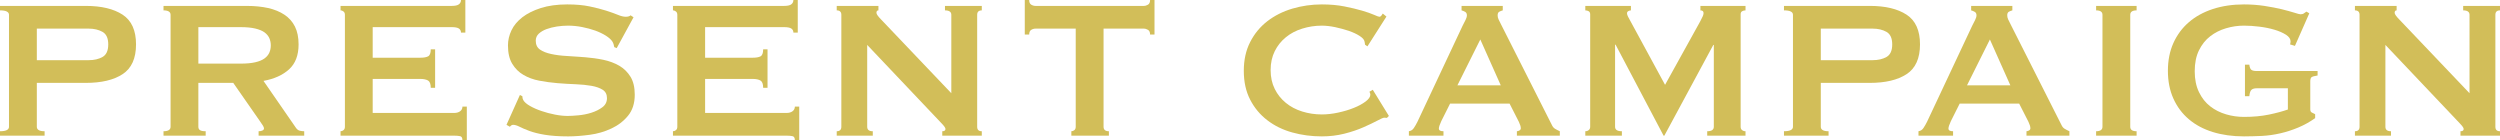
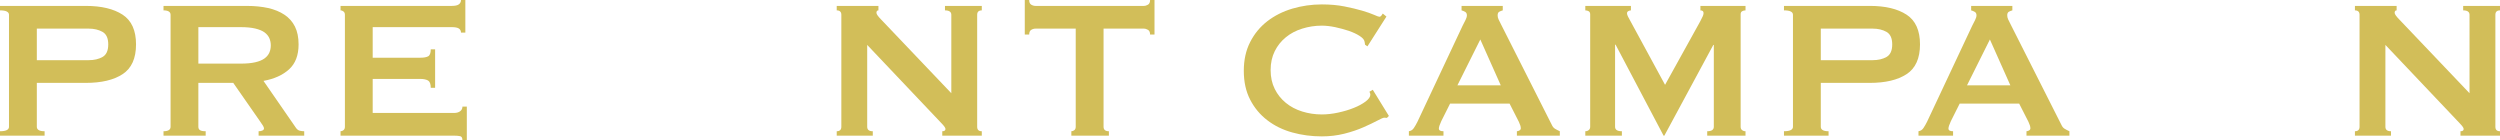
<svg xmlns="http://www.w3.org/2000/svg" version="1.1" id="レイヤー_2" x="0px" y="0px" width="1532px" height="86px" viewBox="0 0 1532 86" enable-background="new 0 0 1532 86" xml:space="preserve">
  <g>
    <path fill="#D2BE59" d="M22.568,36.875V17.54h31.813c3.269,0,6.069,0.662,8.436,1.984c2.335,1.323,3.518,3.874,3.518,7.684   c0,3.842-1.183,6.393-3.518,7.715c-2.366,1.322-5.167,1.952-8.436,1.952H22.568L22.568,36.875z M27.33,83.135v-2.709   c-3.175,0-4.763-0.912-4.763-2.739V50.794h30.008c9.557,0,17.09-1.764,22.568-5.354s8.218-9.667,8.218-18.233   s-2.739-14.611-8.218-18.201S62.132,3.622,52.575,3.622H0v2.739c3.673,0,5.51,0.914,5.51,2.708v68.617   c0,1.827-1.837,2.739-5.51,2.739v2.709H27.33L27.33,83.135z" />
    <path fill="#D2BE59" d="M121.556,38.985V16.627h25.867c3.58,0,6.568,0.283,8.965,0.85c2.366,0.567,4.265,1.323,5.665,2.33   c1.37,1.008,2.366,2.205,2.988,3.559c0.592,1.354,0.903,2.834,0.903,4.44c0,1.637-0.312,3.117-0.903,4.472   c-0.622,1.385-1.618,2.55-2.988,3.558c-1.4,1.008-3.299,1.795-5.665,2.33c-2.396,0.567-5.385,0.819-8.965,0.819H121.556   L121.556,38.985z M100.201,3.622v2.739c2.864,0,4.327,0.914,4.327,2.708v68.617c0,1.827-1.463,2.739-4.327,2.739v2.709h25.837   v-2.709c-1.682,0-2.864-0.221-3.518-0.692c-0.654-0.44-0.965-1.134-0.965-2.047V50.794h21.385l16.436,23.587   c0.778,1.102,1.369,1.982,1.774,2.645c0.404,0.661,0.622,1.229,0.622,1.732s-0.342,0.912-0.996,1.228   c-0.653,0.315-1.432,0.44-2.303,0.44v2.709h27.953v-2.709c-0.81,0-1.713-0.094-2.646-0.314c-0.934-0.189-1.774-0.818-2.459-1.826   l-19.859-28.719c6.567-1.197,11.797-3.559,15.688-7.086c3.859-3.527,5.82-8.597,5.82-15.273c0-4.314-0.747-7.967-2.241-10.958   c-1.494-2.96-3.642-5.385-6.443-7.243s-6.132-3.212-9.992-4.094c-3.891-0.851-8.218-1.291-12.98-1.291H100.201L100.201,3.622z" />
    <path fill="#D2BE59" d="M285.165,19.965V0h-2.677c0,1.134-0.437,2.015-1.276,2.645c-0.872,0.662-2.335,0.977-4.39,0.977h-68.14   v2.739c0.686,0,1.276,0.252,1.837,0.693s0.841,1.134,0.841,2.016v68.617c0,0.913-0.28,1.606-0.841,2.047   c-0.561,0.472-1.151,0.692-1.837,0.692v2.709h69.634c1.494,0,2.708,0.094,3.643,0.314c0.934,0.158,1.432,1.039,1.432,2.551h2.677   V65.311h-2.677c0,1.197-0.498,2.174-1.432,2.865c-0.935,0.693-2.148,1.04-3.643,1.04h-49.93V48.369h29.292   c1.992,0,3.518,0.346,4.638,0.977c1.09,0.66,1.65,2.141,1.65,4.471h2.677V30.231h-2.677c0,2.33-0.561,3.747-1.65,4.314   c-1.12,0.567-2.646,0.819-4.638,0.819h-29.292V16.627h48.436c2.055,0,3.518,0.283,4.39,0.85c0.84,0.567,1.276,1.386,1.276,2.488   H285.165L285.165,19.965z" />
-     <path fill="#D2BE59" d="M310.379,76.49l2.085,1.196c0.592-0.787,1.245-1.196,1.962-1.196c1.058,0,2.365,0.377,3.859,1.133   s3.486,1.639,6.039,2.582c2.553,0.945,5.728,1.764,9.587,2.395c3.829,0.629,8.592,0.976,14.257,0.976   c4.078,0,8.498-0.347,13.229-0.976c4.731-0.631,9.121-1.922,13.229-3.842c4.078-1.891,7.502-4.504,10.241-7.842   s4.109-7.621,4.109-12.879c0-4.535-0.872-8.188-2.615-11.021s-4.047-5.071-6.879-6.74c-2.864-1.637-6.102-2.865-9.712-3.621   c-3.643-0.756-7.347-1.26-11.145-1.575c-3.797-0.315-7.502-0.567-11.112-0.756c-3.643-0.189-6.88-0.598-9.712-1.228   c-2.864-0.598-5.137-1.511-6.879-2.708c-1.744-1.197-2.615-3.023-2.615-5.448c0-1.701,0.622-3.149,1.867-4.314   c1.245-1.133,2.802-2.078,4.701-2.771c1.867-0.693,3.984-1.228,6.35-1.606c2.335-0.346,4.607-0.535,6.817-0.535   c2.863,0,5.759,0.283,8.653,0.85c2.864,0.567,5.572,1.291,8.062,2.173c2.49,0.913,4.638,1.952,6.506,3.118   c1.836,1.165,3.144,2.33,3.953,3.527c0.591,0.944,0.996,2.11,1.214,3.495l1.494,0.599l10.304-18.895l-1.806-1.196   c-0.623,0.598-1.619,0.881-2.988,0.881c-1.308,0-2.926-0.377-4.856-1.196c-1.93-0.788-4.326-1.638-7.159-2.551   c-2.863-0.913-6.226-1.764-10.085-2.583c-3.892-0.818-8.468-1.228-13.759-1.228c-6.164,0-11.549,0.756-16.125,2.205   c-4.606,1.48-8.373,3.369-11.361,5.668c-2.988,2.331-5.229,4.976-6.661,7.999c-1.433,3.023-2.148,6.109-2.148,9.227   c0,4.66,0.872,8.408,2.615,11.273c1.743,2.897,4.016,5.165,6.848,6.801c2.833,1.67,6.07,2.866,9.712,3.559   c3.643,0.693,7.347,1.197,11.145,1.512c3.797,0.314,7.502,0.535,11.144,0.662c3.611,0.156,6.849,0.472,9.712,0.976   c2.833,0.504,5.136,1.323,6.879,2.425c1.744,1.133,2.615,2.834,2.615,5.133c0,2.33-0.965,4.22-2.863,5.605   c-1.899,1.417-4.141,2.52-6.725,3.338c-2.583,0.818-5.229,1.322-7.906,1.574c-2.708,0.252-4.887,0.378-6.568,0.378   c-2.303,0-4.918-0.252-7.781-0.819c-2.896-0.566-5.666-1.291-8.28-2.203c-2.646-0.883-4.98-1.922-7.035-3.086   c-2.055-1.166-3.424-2.362-4.108-3.559c-0.405-0.693-0.592-1.512-0.592-2.426l-1.494-0.756L310.379,76.49L310.379,76.49z" />
-     <path fill="#D2BE59" d="M488.867,19.965V0h-2.677c0,1.134-0.436,2.015-1.276,2.645c-0.871,0.662-2.335,0.977-4.389,0.977h-68.14   v2.739c0.685,0,1.276,0.252,1.836,0.693c0.561,0.441,0.841,1.134,0.841,2.016v68.617c0,0.913-0.28,1.606-0.841,2.047   c-0.56,0.472-1.151,0.692-1.836,0.692v2.709h69.634c1.494,0,2.708,0.094,3.642,0.314c0.934,0.158,1.432,1.039,1.432,2.551h2.678   V65.311h-2.678c0,1.197-0.498,2.174-1.432,2.865c-0.934,0.693-2.147,1.04-3.642,1.04h-49.93V48.369h29.291   c1.992,0,3.518,0.346,4.639,0.977c1.089,0.66,1.649,2.141,1.649,4.471h2.677V30.231h-2.677c0,2.33-0.561,3.747-1.649,4.314   c-1.121,0.567-2.646,0.819-4.639,0.819H432.09V16.627h48.436c2.054,0,3.518,0.283,4.389,0.85c0.841,0.567,1.276,1.386,1.276,2.488   H488.867L488.867,19.965z" />
    <path fill="#D2BE59" d="M512.743,83.135h22.101v-2.709c-2.304,0-3.424-0.912-3.424-2.739V27.522l45.571,48.054   c1.588,1.639,2.396,2.771,2.396,3.465c0,0.944-0.653,1.385-1.961,1.385v2.709h24.218v-2.709c-1.898,0-2.832-0.912-2.832-2.739   V9.069c0-1.795,0.934-2.708,2.832-2.708V3.622h-22.567v2.739c2.583,0,3.891,0.914,3.891,2.708v48.054l-42.895-45.031   c-1.992-2.016-2.988-3.401-2.988-4.22c0-1.008,0.404-1.512,1.214-1.512V3.622h-25.556v2.739c1.867,0,2.832,0.914,2.832,2.708   v68.617c0,1.827-0.965,2.739-2.832,2.739V83.135L512.743,83.135z" />
    <path fill="#D2BE59" d="M676.259,17.54h24.653c0.872,0,1.743,0.252,2.584,0.756s1.276,1.48,1.276,2.866h2.708V0h-2.708   c0,1.417-0.436,2.362-1.276,2.866s-1.712,0.756-2.584,0.756h-66.365c-0.902,0-1.774-0.252-2.614-0.756   c-0.841-0.504-1.245-1.449-1.245-2.866h-2.708v21.162h2.708c0-1.386,0.404-2.362,1.245-2.866c0.84-0.504,1.712-0.756,2.614-0.756   h24.654v60.146c0,0.913-0.28,1.606-0.81,2.047c-0.561,0.472-1.183,0.692-1.868,0.692v2.709h23.004v-2.709   c-2.179,0-3.269-0.912-3.269-2.739V17.54L676.259,17.54z" />
    <path fill="#D2BE59" d="M851.102,71.042l-9.867-16.028l-2.086,1.229c0.374,0.504,0.592,1.102,0.592,1.795   c0,1.322-0.996,2.739-2.926,4.188c-1.931,1.449-4.358,2.771-7.222,3.904c-2.896,1.166-6.07,2.111-9.557,2.866   c-3.486,0.756-6.849,1.134-10.023,1.134c-4.171,0-8.187-0.598-12.016-1.795c-3.859-1.197-7.19-2.96-10.023-5.291   c-2.863-2.33-5.136-5.164-6.816-8.533s-2.521-7.242-2.521-11.588c0-4.314,0.841-8.156,2.521-11.557   c1.681-3.37,3.953-6.204,6.816-8.534c2.833-2.331,6.164-4.094,10.023-5.291c3.829-1.197,7.845-1.826,12.016-1.826   c2.49,0,5.198,0.315,8.124,0.913c2.927,0.63,5.729,1.385,8.374,2.267c2.646,0.913,4.856,1.953,6.661,3.118   c1.806,1.165,2.802,2.299,2.988,3.37c0.094,0.44,0.156,0.787,0.218,1.07c0.062,0.315,0.094,0.599,0.094,0.914l1.494,1.039   l11.642-18.264l-2.241-1.827c-0.187,0.315-0.467,0.693-0.809,1.197c-0.374,0.504-0.778,0.755-1.276,0.755   c-0.405,0-1.494-0.377-3.3-1.196c-1.806-0.788-4.233-1.638-7.315-2.551c-3.112-0.913-6.724-1.764-10.832-2.583   c-4.141-0.818-8.747-1.228-13.821-1.228c-6.288,0-12.296,0.882-18.085,2.583c-5.79,1.732-10.896,4.314-15.315,7.715   c-4.42,3.433-7.938,7.684-10.521,12.785c-2.614,5.102-3.891,10.958-3.891,17.603c0,6.739,1.276,12.628,3.891,17.666   c2.584,5.038,6.102,9.259,10.521,12.628c4.42,3.4,9.525,5.889,15.315,7.494c5.789,1.606,11.797,2.394,18.085,2.394   c4.794,0,9.37-0.535,13.759-1.638c4.357-1.102,8.28-2.424,11.704-3.936s6.288-2.866,8.529-4.062   c2.241-1.197,3.642-1.826,4.265-1.826c0.28,0,0.561,0.031,0.809,0.062c0.25,0.062,0.529,0.062,0.841,0.062L851.102,71.042   L851.102,71.042z" />
    <path fill="#D2BE59" d="M893.094,52.305l14.039-28.12l12.545,28.12H893.094L893.094,52.305z M863.366,83.135h21.198v-2.709   c-1.898,0-2.832-0.535-2.832-1.668c0-0.883,0.498-2.395,1.494-4.535l5.385-10.738h36.451l5.696,11.18   c0.778,1.637,1.183,2.928,1.183,3.936c0,0.63-0.311,1.07-0.902,1.386c-0.622,0.315-1.121,0.44-1.494,0.44v2.709h26.304v-2.709   c-1.121-0.504-2.086-1.008-2.927-1.512c-0.84-0.504-1.494-1.291-1.992-2.424l-31.097-61.532c-0.685-1.291-1.214-2.331-1.557-3.149   c-0.373-0.819-0.529-1.606-0.529-2.425c0-1.103,0.343-1.827,1.027-2.205c0.685-0.346,1.401-0.63,2.117-0.819V3.622h-25.245v2.739   c0.778,0.189,1.525,0.504,2.21,0.914c0.685,0.409,1.059,1.102,1.059,2.11c0,0.818-0.28,1.763-0.841,2.865   c-0.561,1.134-1.151,2.331-1.836,3.622l-27.643,58.793c-0.716,1.416-1.432,2.676-2.179,3.778c-0.747,1.134-1.774,1.795-3.051,1.983   V83.135L863.366,83.135z" />
    <path fill="#D2BE59" d="M971.475,83.135h22.412v-2.709c-2.802,0-4.171-0.912-4.171-2.739V27.365h0.312l29.416,55.77h0.467   l30.008-55.612h0.311v50.164c0,1.827-1.369,2.739-4.047,2.739v2.709h23.471v-2.709c-0.809,0-1.494-0.221-2.085-0.692   c-0.623-0.44-0.903-1.134-0.903-2.047V8.754c0-0.882,0.28-1.512,0.903-1.858c0.591-0.347,1.276-0.536,2.085-0.536V3.622h-27.642   v2.739c1.276,0,1.931,0.567,1.931,1.638c0,0.63-0.188,1.291-0.529,2.047c-0.343,0.756-0.872,1.795-1.557,3.118l-21.51,38.827   l-21.354-39.3c-0.498-0.881-0.965-1.732-1.37-2.55c-0.404-0.819-0.591-1.48-0.591-1.984c0-0.598,0.248-1.039,0.809-1.354   c0.561-0.283,1.09-0.441,1.588-0.441V3.622h-27.953v2.739c0.81,0,1.494,0.189,2.086,0.536c0.591,0.346,0.902,0.976,0.902,1.858   v68.932c0,0.913-0.312,1.606-0.902,2.047c-0.592,0.472-1.276,0.692-2.086,0.692V83.135L971.475,83.135z" />
    <path fill="#D2BE59" d="M1115.785,36.875V17.54h31.812c3.269,0,6.07,0.662,8.436,1.984c2.335,1.323,3.518,3.874,3.518,7.684   c0,3.842-1.183,6.393-3.518,7.715c-2.365,1.322-5.167,1.952-8.436,1.952H1115.785L1115.785,36.875z M1120.547,83.135v-2.709   c-3.175,0-4.762-0.912-4.762-2.739V50.794h30.007c9.557,0,17.09-1.764,22.568-5.354s8.218-9.667,8.218-18.233   s-2.739-14.611-8.218-18.201s-13.012-5.385-22.568-5.385h-52.575v2.739c3.673,0,5.51,0.914,5.51,2.708v68.617   c0,1.827-1.837,2.739-5.51,2.739v2.709H1120.547L1120.547,83.135z" />
    <path fill="#D2BE59" d="M1205.372,52.305l14.038-28.12l12.545,28.12H1205.372L1205.372,52.305z M1175.645,83.135h21.198v-2.709   c-1.899,0-2.833-0.535-2.833-1.668c0-0.883,0.498-2.395,1.494-4.535l5.385-10.738h36.451l5.697,11.18   c0.777,1.637,1.183,2.928,1.183,3.936c0,0.63-0.312,1.07-0.903,1.386c-0.622,0.315-1.12,0.44-1.494,0.44v2.709h26.304v-2.709   c-1.12-0.504-2.086-1.008-2.926-1.512c-0.841-0.504-1.494-1.291-1.992-2.424l-31.098-61.532c-0.685-1.291-1.214-2.331-1.556-3.149   c-0.374-0.819-0.529-1.606-0.529-2.425c0-1.103,0.342-1.827,1.027-2.205c0.685-0.346,1.4-0.63,2.116-0.819V3.622h-25.245v2.739   c0.778,0.189,1.525,0.504,2.211,0.914c0.685,0.409,1.058,1.102,1.058,2.11c0,0.818-0.28,1.763-0.84,2.865   c-0.561,1.134-1.152,2.331-1.837,3.622l-27.642,58.793c-0.716,1.416-1.433,2.676-2.179,3.778c-0.748,1.134-1.775,1.795-3.051,1.983   V83.135L1175.645,83.135z" />
-     <path fill="#D2BE59" d="M1284.499,83.135h24.81v-2.709c-2.615,0-3.891-0.912-3.891-2.739V9.069c0-1.795,1.275-2.708,3.891-2.708   V3.622h-24.81v2.739c2.584,0,3.892,0.914,3.892,2.708v68.617c0,1.827-1.308,2.739-3.892,2.739V83.135L1284.499,83.135z" />
-     <path fill="#D2BE59" d="M1415.145,8.156l-1.774-1.039c-0.498,0.315-0.996,0.661-1.494,1.039c-0.498,0.41-1.214,0.599-2.117,0.599   c-0.498,0-1.774-0.315-3.797-0.977c-2.055-0.629-4.607-1.354-7.689-2.109c-3.112-0.756-6.63-1.417-10.614-2.047   c-3.984-0.599-8.187-0.914-12.545-0.914c-6.973,0-13.322,0.945-19.05,2.803c-5.728,1.89-10.646,4.566-14.724,8.093   c-4.109,3.527-7.253,7.81-9.494,12.785c-2.241,4.975-3.362,10.644-3.362,17.004c0,6.361,1.121,12.029,3.362,17.005   s5.385,9.227,9.494,12.69c4.077,3.464,8.996,6.077,14.724,7.841s12.077,2.646,19.05,2.646c3.58,0,7.253-0.126,10.988-0.283   c3.735-0.188,7.471-0.724,11.206-1.575c3.735-0.85,7.409-2.047,11.051-3.559c3.61-1.511,7.066-3.432,10.366-5.762v-2.426   c-0.81-0.377-1.494-0.724-2.086-1.039c-0.623-0.314-0.902-0.976-0.902-1.983V49.881c0-1.291,0.248-2.142,0.746-2.551   c0.498-0.41,1.743-0.756,3.736-1.07v-2.74h-37.354c-1.4,0-2.459-0.22-3.144-0.661c-0.686-0.441-1.152-1.543-1.339-3.244h-2.677   v19.334h2.677c0.187-2.015,0.653-3.306,1.339-3.936c0.685-0.599,1.743-0.914,3.144-0.914h19.144v13.006   c-3.206,1.135-7.065,2.174-11.61,3.117c-4.545,0.945-9.618,1.418-15.284,1.418c-3.704,0-7.377-0.504-10.988-1.574   c-3.642-1.071-6.879-2.709-9.712-4.913c-2.863-2.204-5.136-5.101-6.879-8.691c-1.743-3.59-2.615-7.841-2.615-12.784   c0-5.039,0.872-9.322,2.615-12.849s4.016-6.393,6.879-8.597c2.833-2.204,6.07-3.842,9.712-4.912   c3.611-1.071,7.284-1.606,10.988-1.606c2.988,0,6.133,0.22,9.463,0.629c3.331,0.41,6.413,1.04,9.276,1.89   c2.833,0.85,5.167,1.89,7.035,3.086c1.837,1.197,2.771,2.551,2.771,4.062c0,0.63-0.125,1.228-0.312,1.826l2.988,0.913   L1415.145,8.156L1415.145,8.156z" />
    <path fill="#D2BE59" d="M1443.098,83.135h22.101v-2.709c-2.304,0-3.424-0.912-3.424-2.739V27.522l45.571,48.054   c1.588,1.639,2.397,2.771,2.397,3.465c0,0.944-0.654,1.385-1.962,1.385v2.709H1532v-2.709c-1.899,0-2.833-0.912-2.833-2.739V9.069   c0-1.795,0.934-2.708,2.833-2.708V3.622h-22.568v2.739c2.584,0,3.891,0.914,3.891,2.708v48.054l-42.895-45.031   c-1.992-2.016-2.988-3.401-2.988-4.22c0-1.008,0.405-1.512,1.214-1.512V3.622h-25.556v2.739c1.867,0,2.832,0.914,2.832,2.708   v68.617c0,1.827-0.965,2.739-2.832,2.739V83.135L1443.098,83.135z" />
  </g>
</svg>